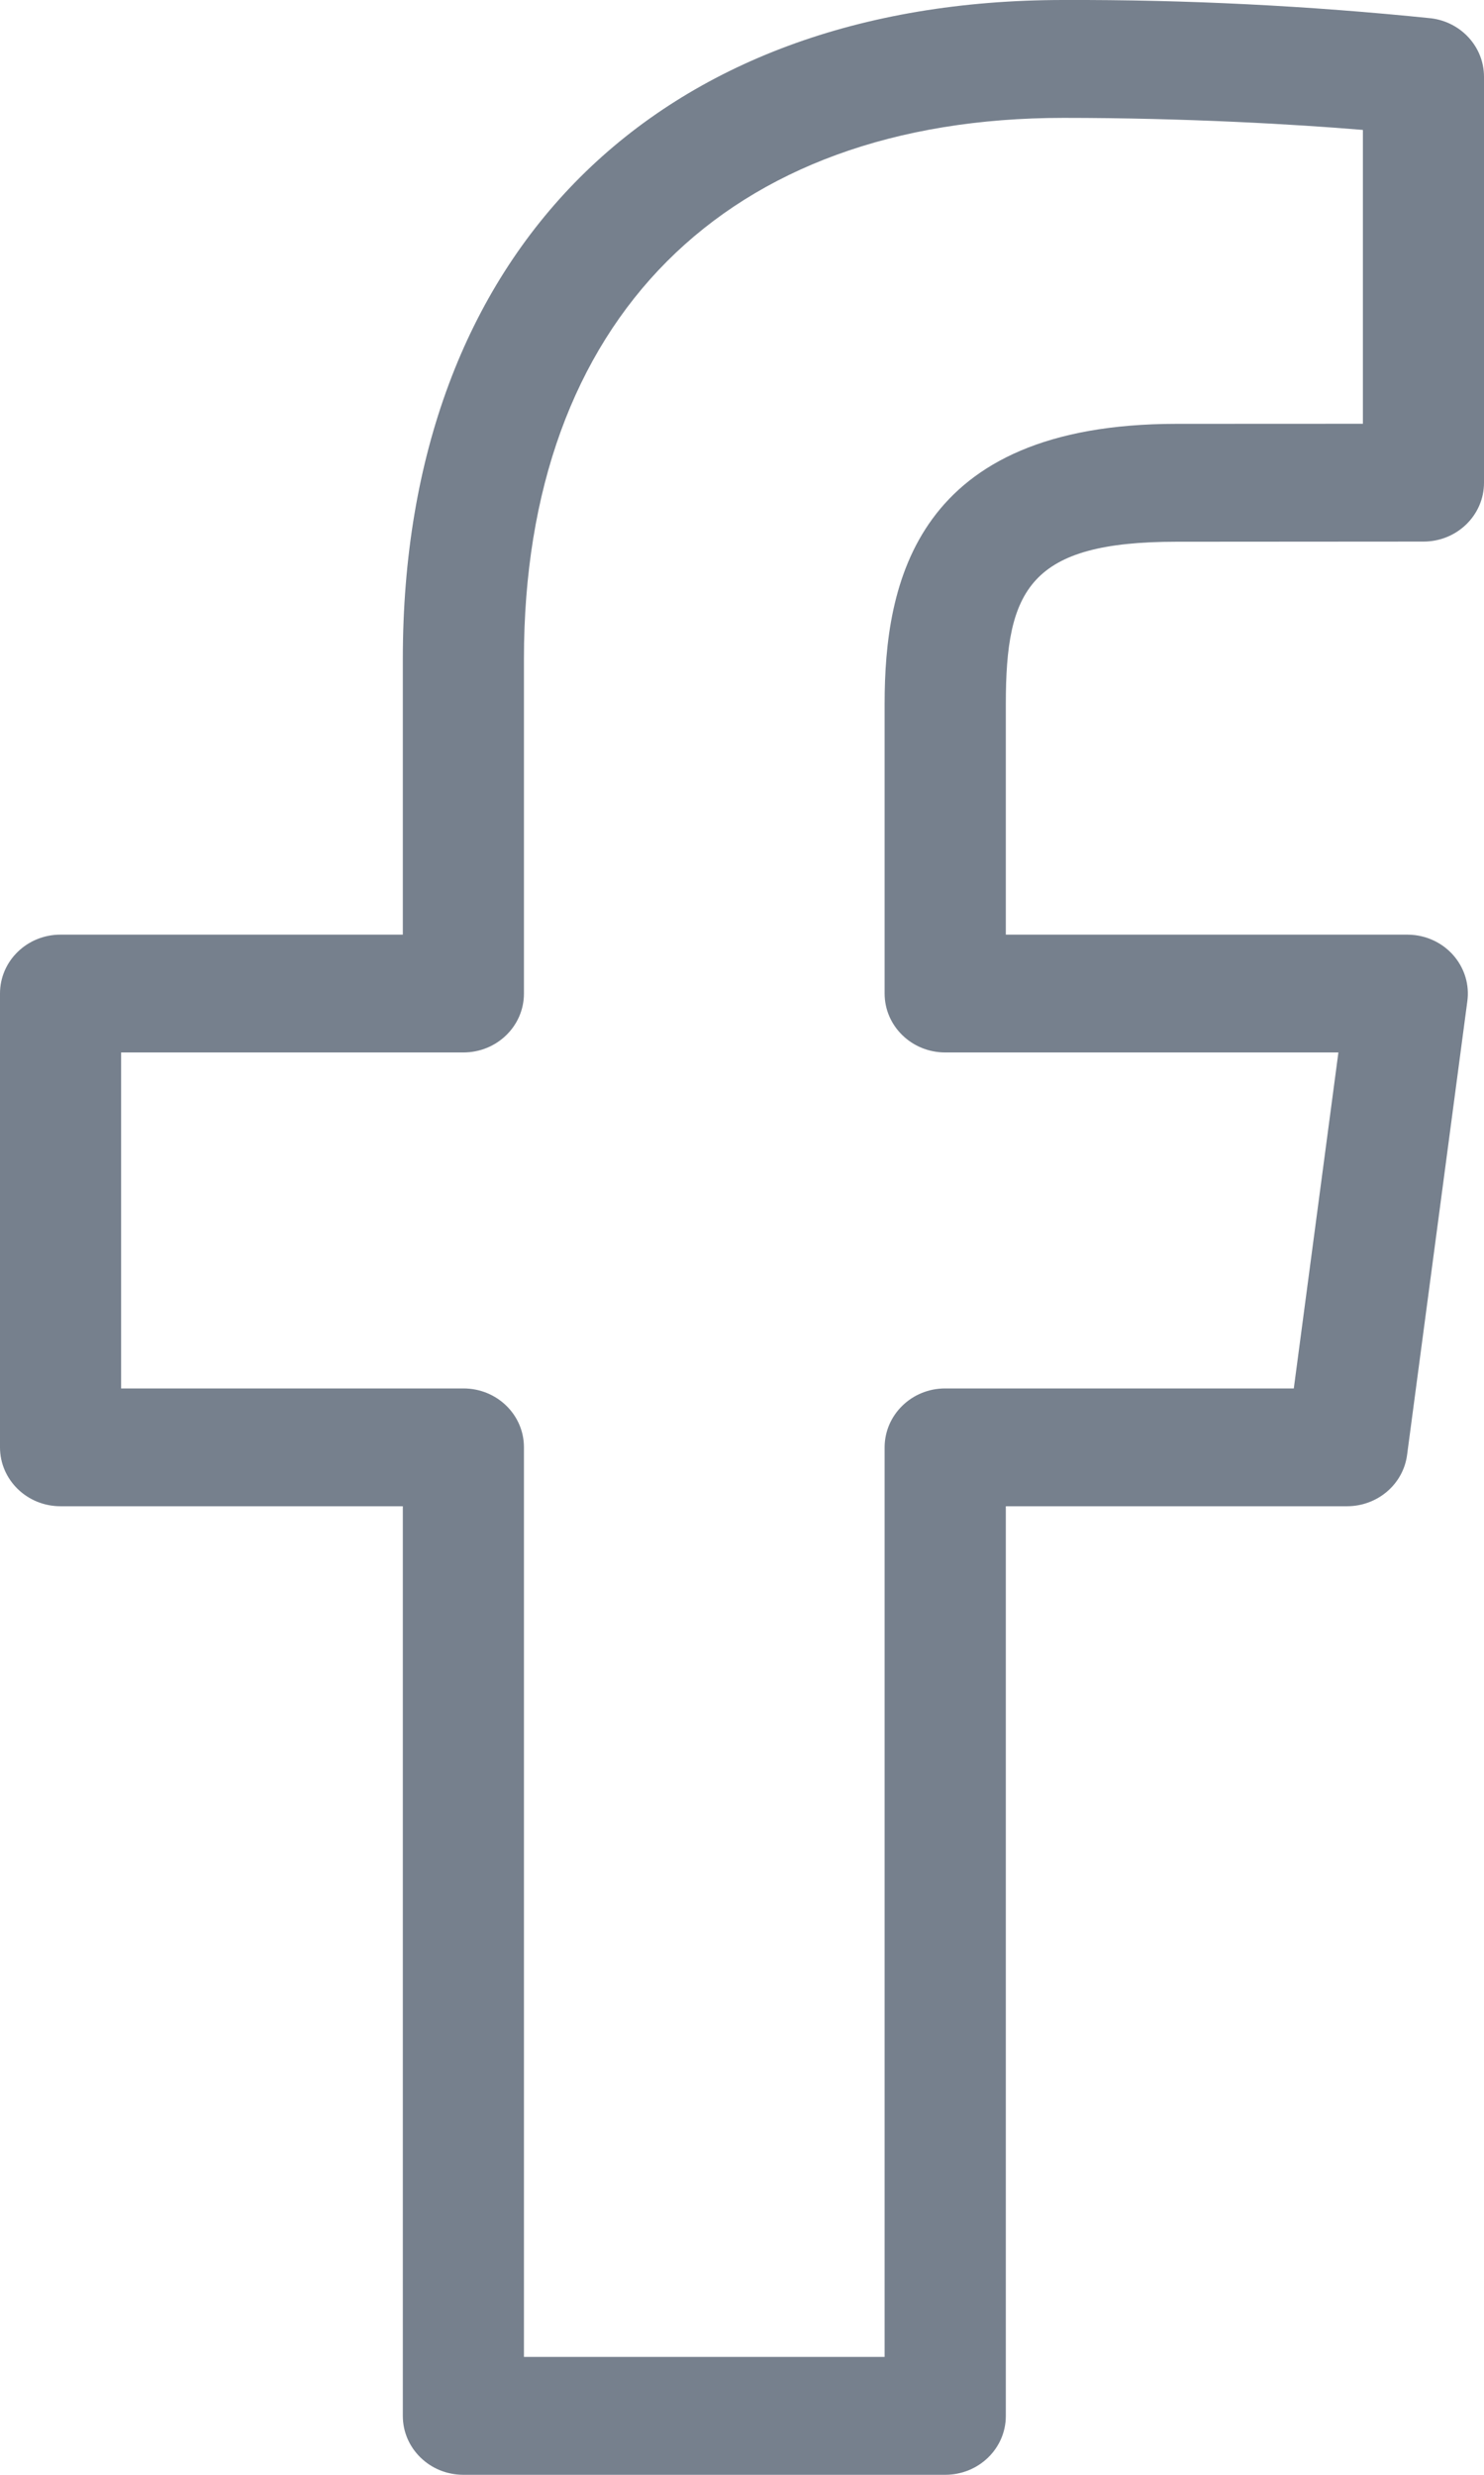
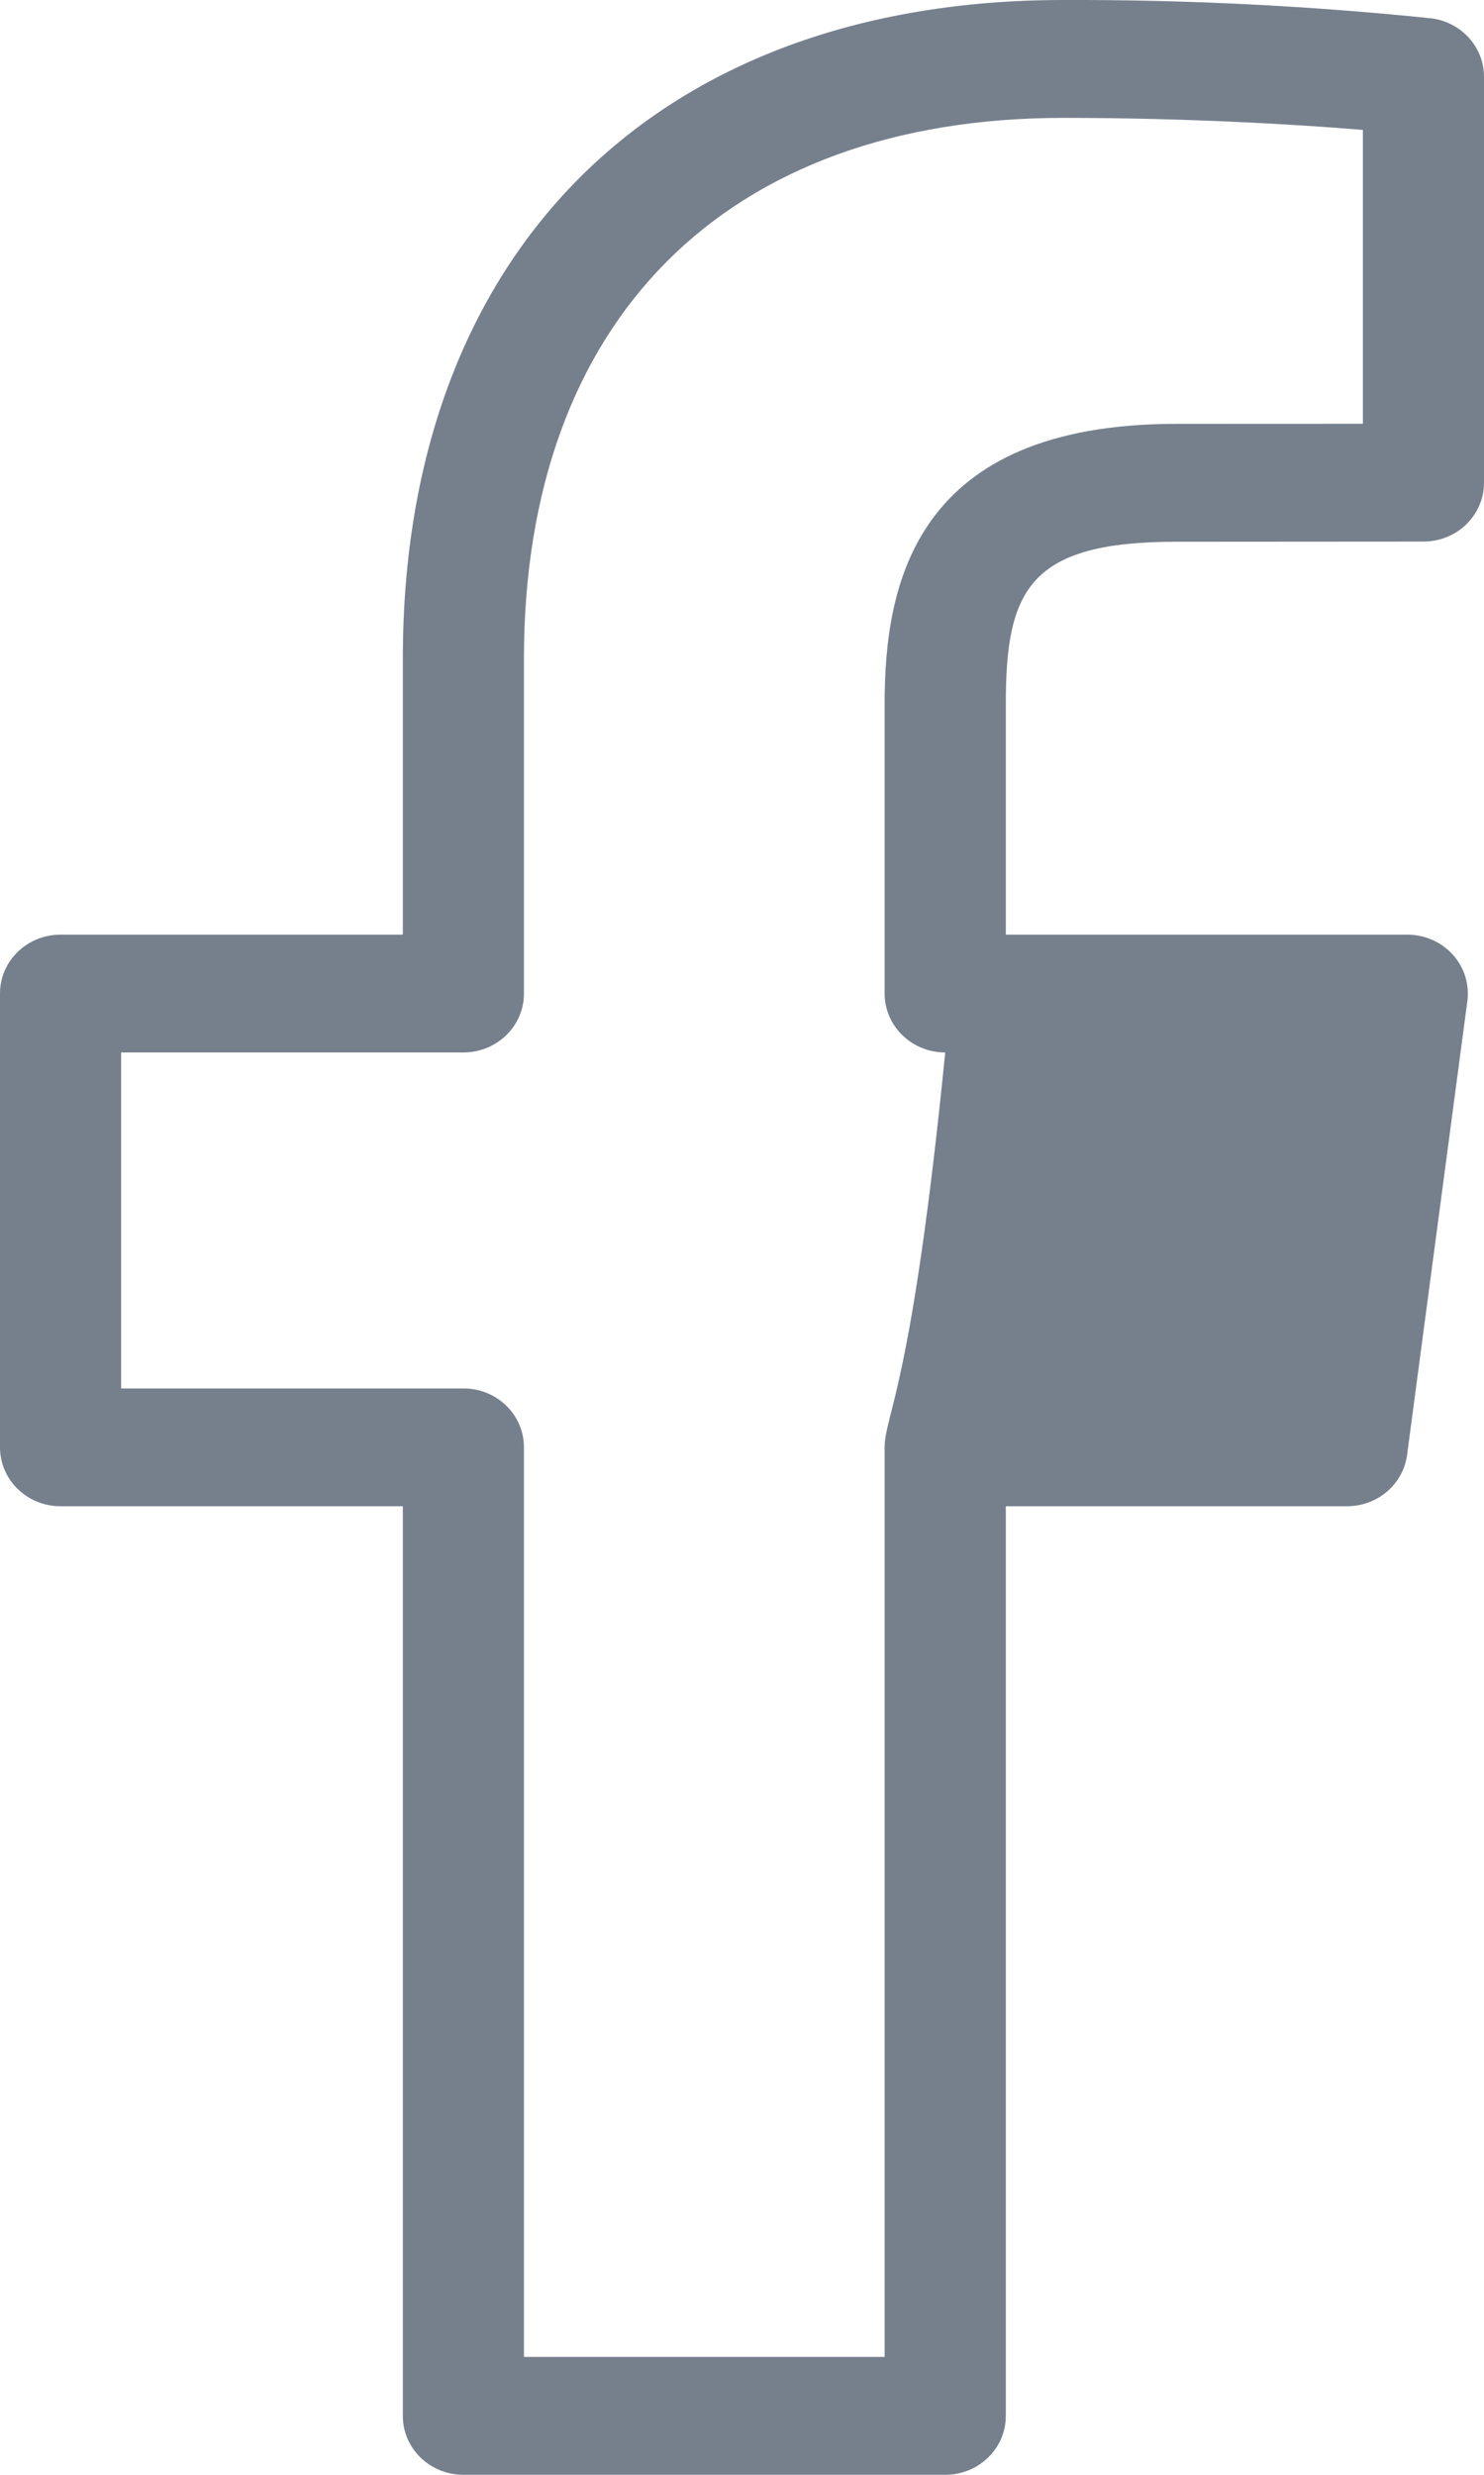
<svg xmlns="http://www.w3.org/2000/svg" width="18" height="30" viewBox="0 0 18 30" fill="none">
-   <path d="M17.361 0.222C15.879 0.07 14.389 -0.005 12.899 0C7.957 0 4.886 3.06 4.886 7.986V11.33H0.735C0.329 11.329 0 11.649 1.65093e-07 12.043V17.545C-0 17.939 0.328 18.259 0.734 18.259H4.886V29.286C4.886 29.68 5.214 30 5.62 30H11.465C11.871 30 12.2 29.681 12.2 29.287V18.259H16.338C16.708 18.259 17.02 17.993 17.067 17.637L17.798 12.136C17.85 11.745 17.567 11.387 17.165 11.336C17.133 11.332 17.101 11.33 17.069 11.33H12.2V8.531C12.2 7.146 12.487 6.567 14.269 6.567L17.265 6.565C17.671 6.566 18 6.246 18 5.852V0.931C18 0.572 17.727 0.269 17.361 0.222ZM16.531 5.137L14.269 5.138C11.098 5.138 10.73 7.075 10.73 8.531V12.044C10.73 12.438 11.059 12.758 11.464 12.758H16.234L15.693 16.831H11.465C11.06 16.83 10.731 17.15 10.73 17.544V28.571H6.355V17.545C6.356 17.15 6.027 16.831 5.622 16.831H1.469V12.758H5.621C6.026 12.758 6.355 12.439 6.355 12.045V7.986C6.355 3.88 8.802 1.429 12.899 1.429C14.381 1.429 15.72 1.507 16.531 1.575V5.137Z" fill="#76808D" />
+   <path d="M17.361 0.222C15.879 0.07 14.389 -0.005 12.899 0C7.957 0 4.886 3.06 4.886 7.986V11.33H0.735C0.329 11.329 0 11.649 1.65093e-07 12.043V17.545C-0 17.939 0.328 18.259 0.734 18.259H4.886V29.286C4.886 29.68 5.214 30 5.62 30H11.465C11.871 30 12.2 29.681 12.2 29.287V18.259H16.338C16.708 18.259 17.02 17.993 17.067 17.637L17.798 12.136C17.85 11.745 17.567 11.387 17.165 11.336C17.133 11.332 17.101 11.33 17.069 11.33H12.2V8.531C12.2 7.146 12.487 6.567 14.269 6.567L17.265 6.565C17.671 6.566 18 6.246 18 5.852V0.931C18 0.572 17.727 0.269 17.361 0.222ZM16.531 5.137L14.269 5.138C11.098 5.138 10.73 7.075 10.73 8.531V12.044C10.73 12.438 11.059 12.758 11.464 12.758H16.234H11.465C11.06 16.83 10.731 17.15 10.73 17.544V28.571H6.355V17.545C6.356 17.15 6.027 16.831 5.622 16.831H1.469V12.758H5.621C6.026 12.758 6.355 12.439 6.355 12.045V7.986C6.355 3.88 8.802 1.429 12.899 1.429C14.381 1.429 15.72 1.507 16.531 1.575V5.137Z" fill="#76808D" />
</svg>